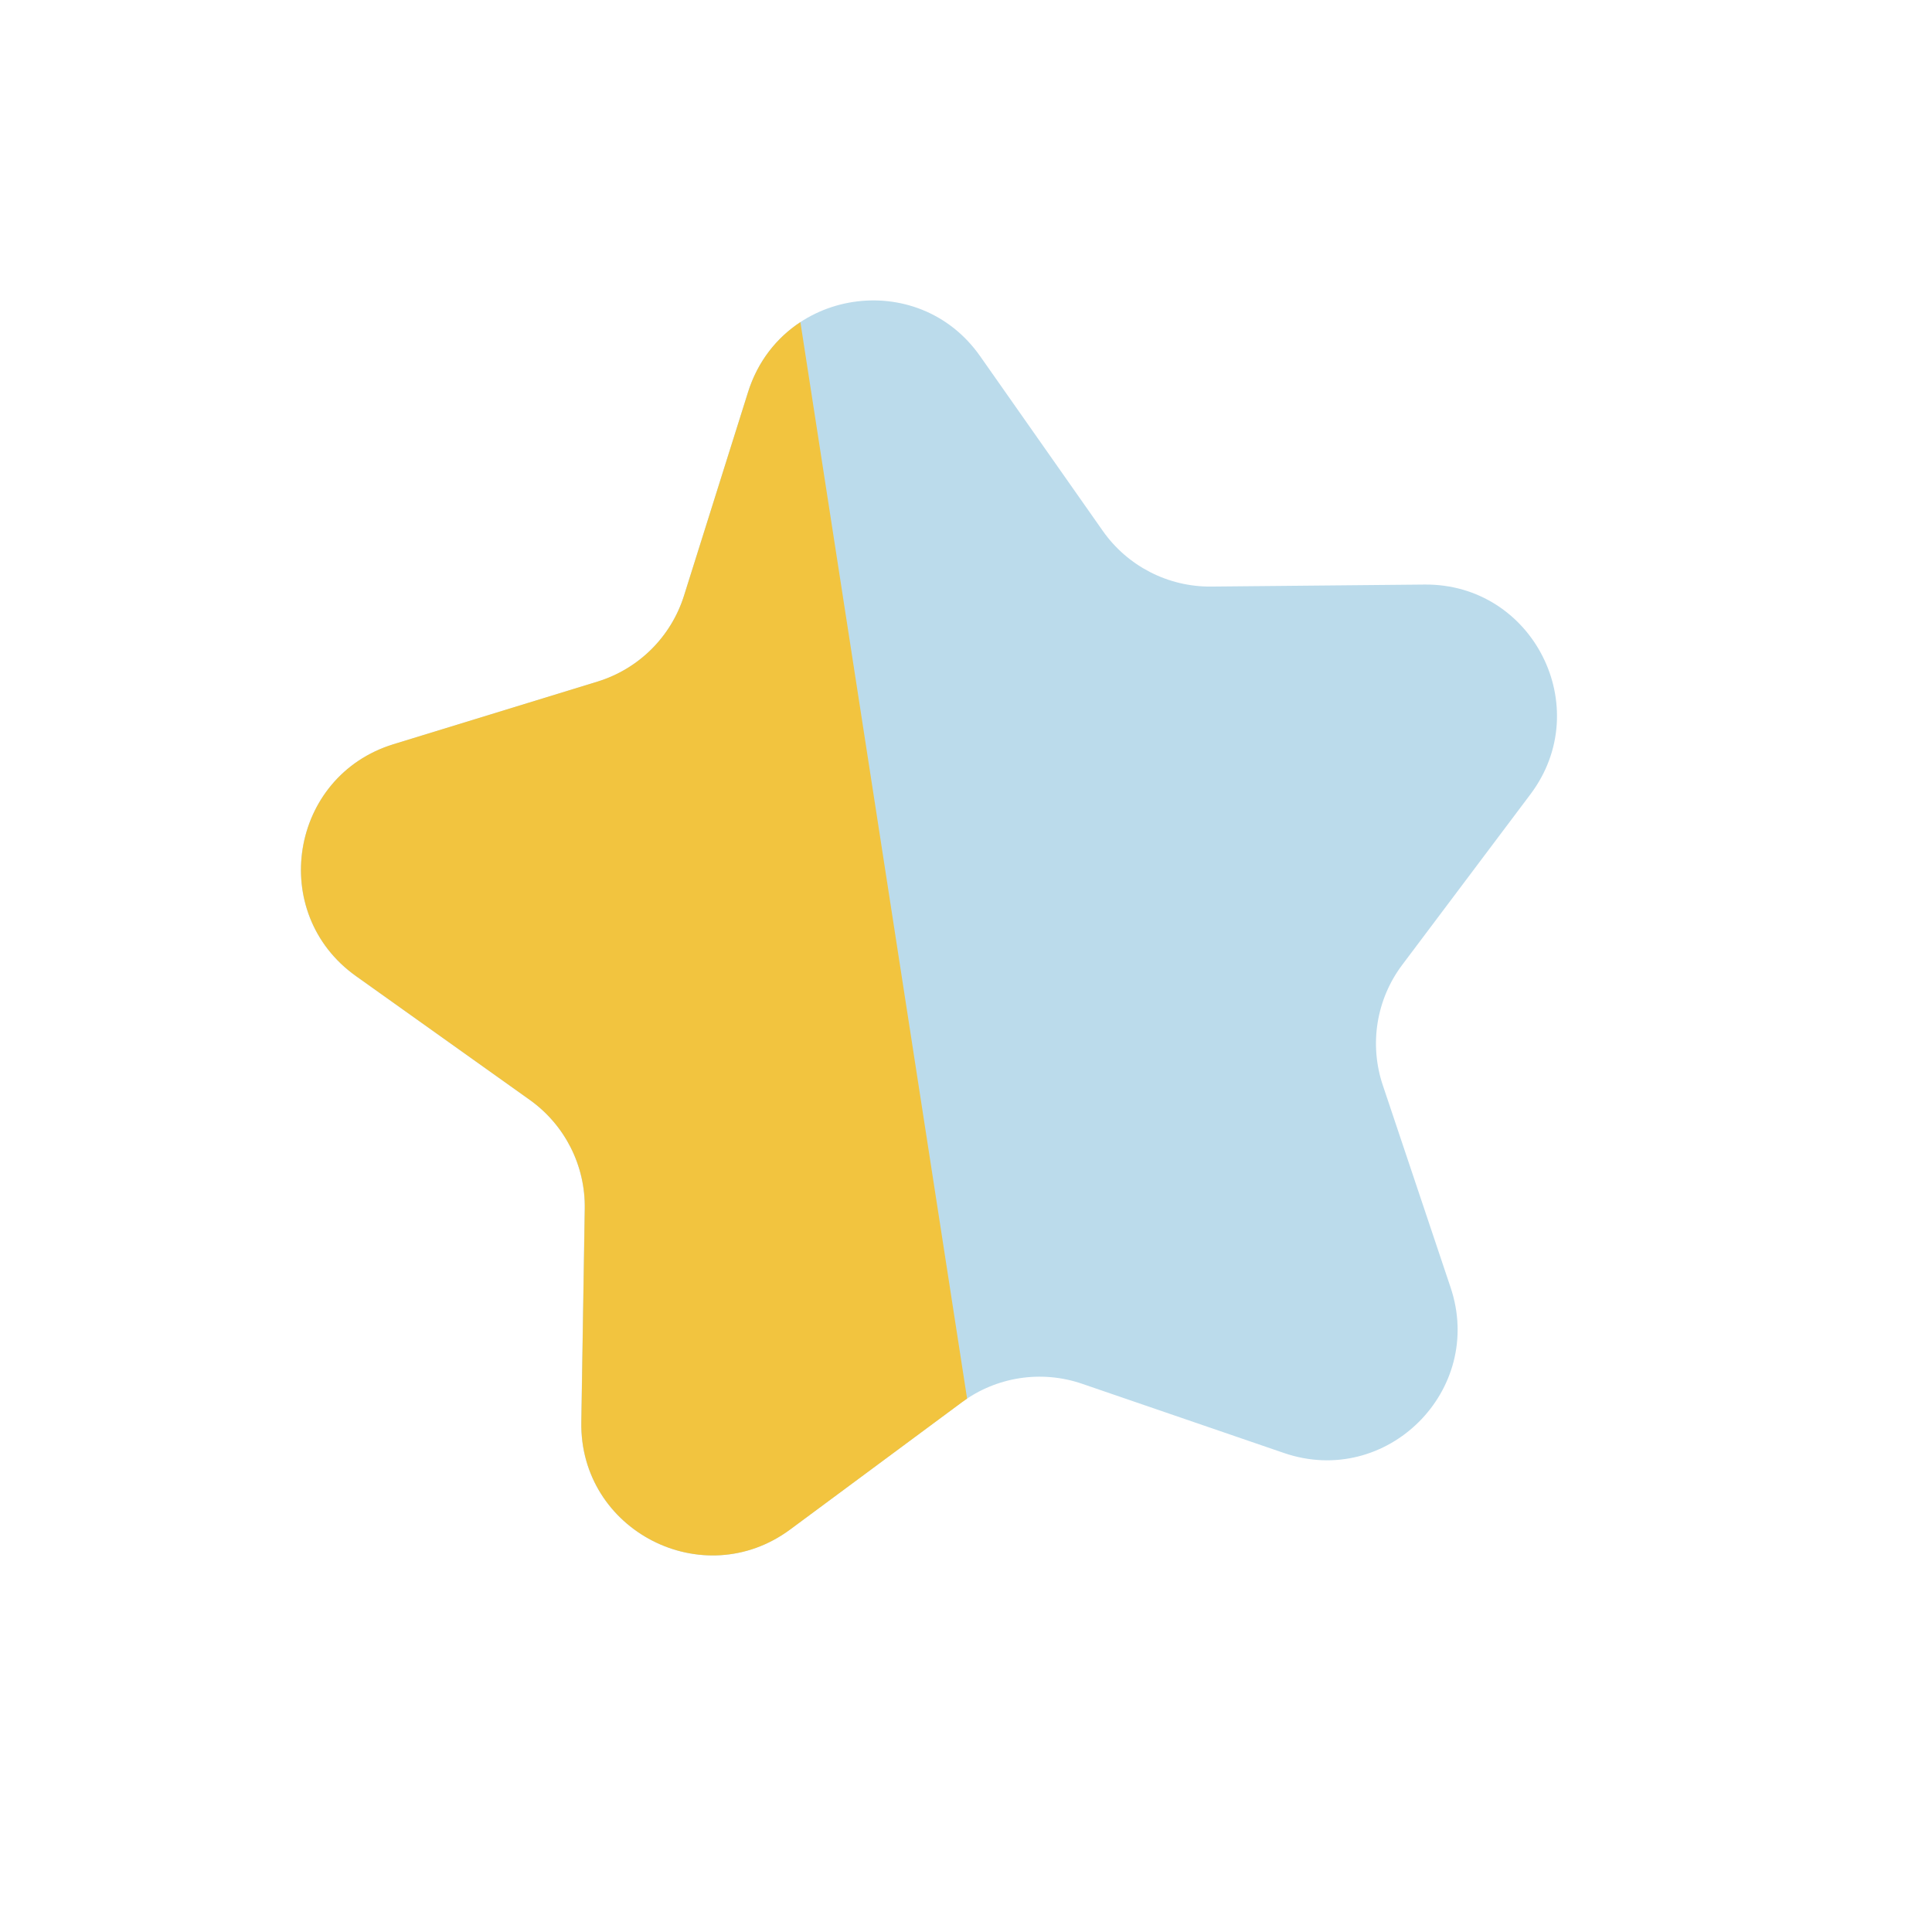
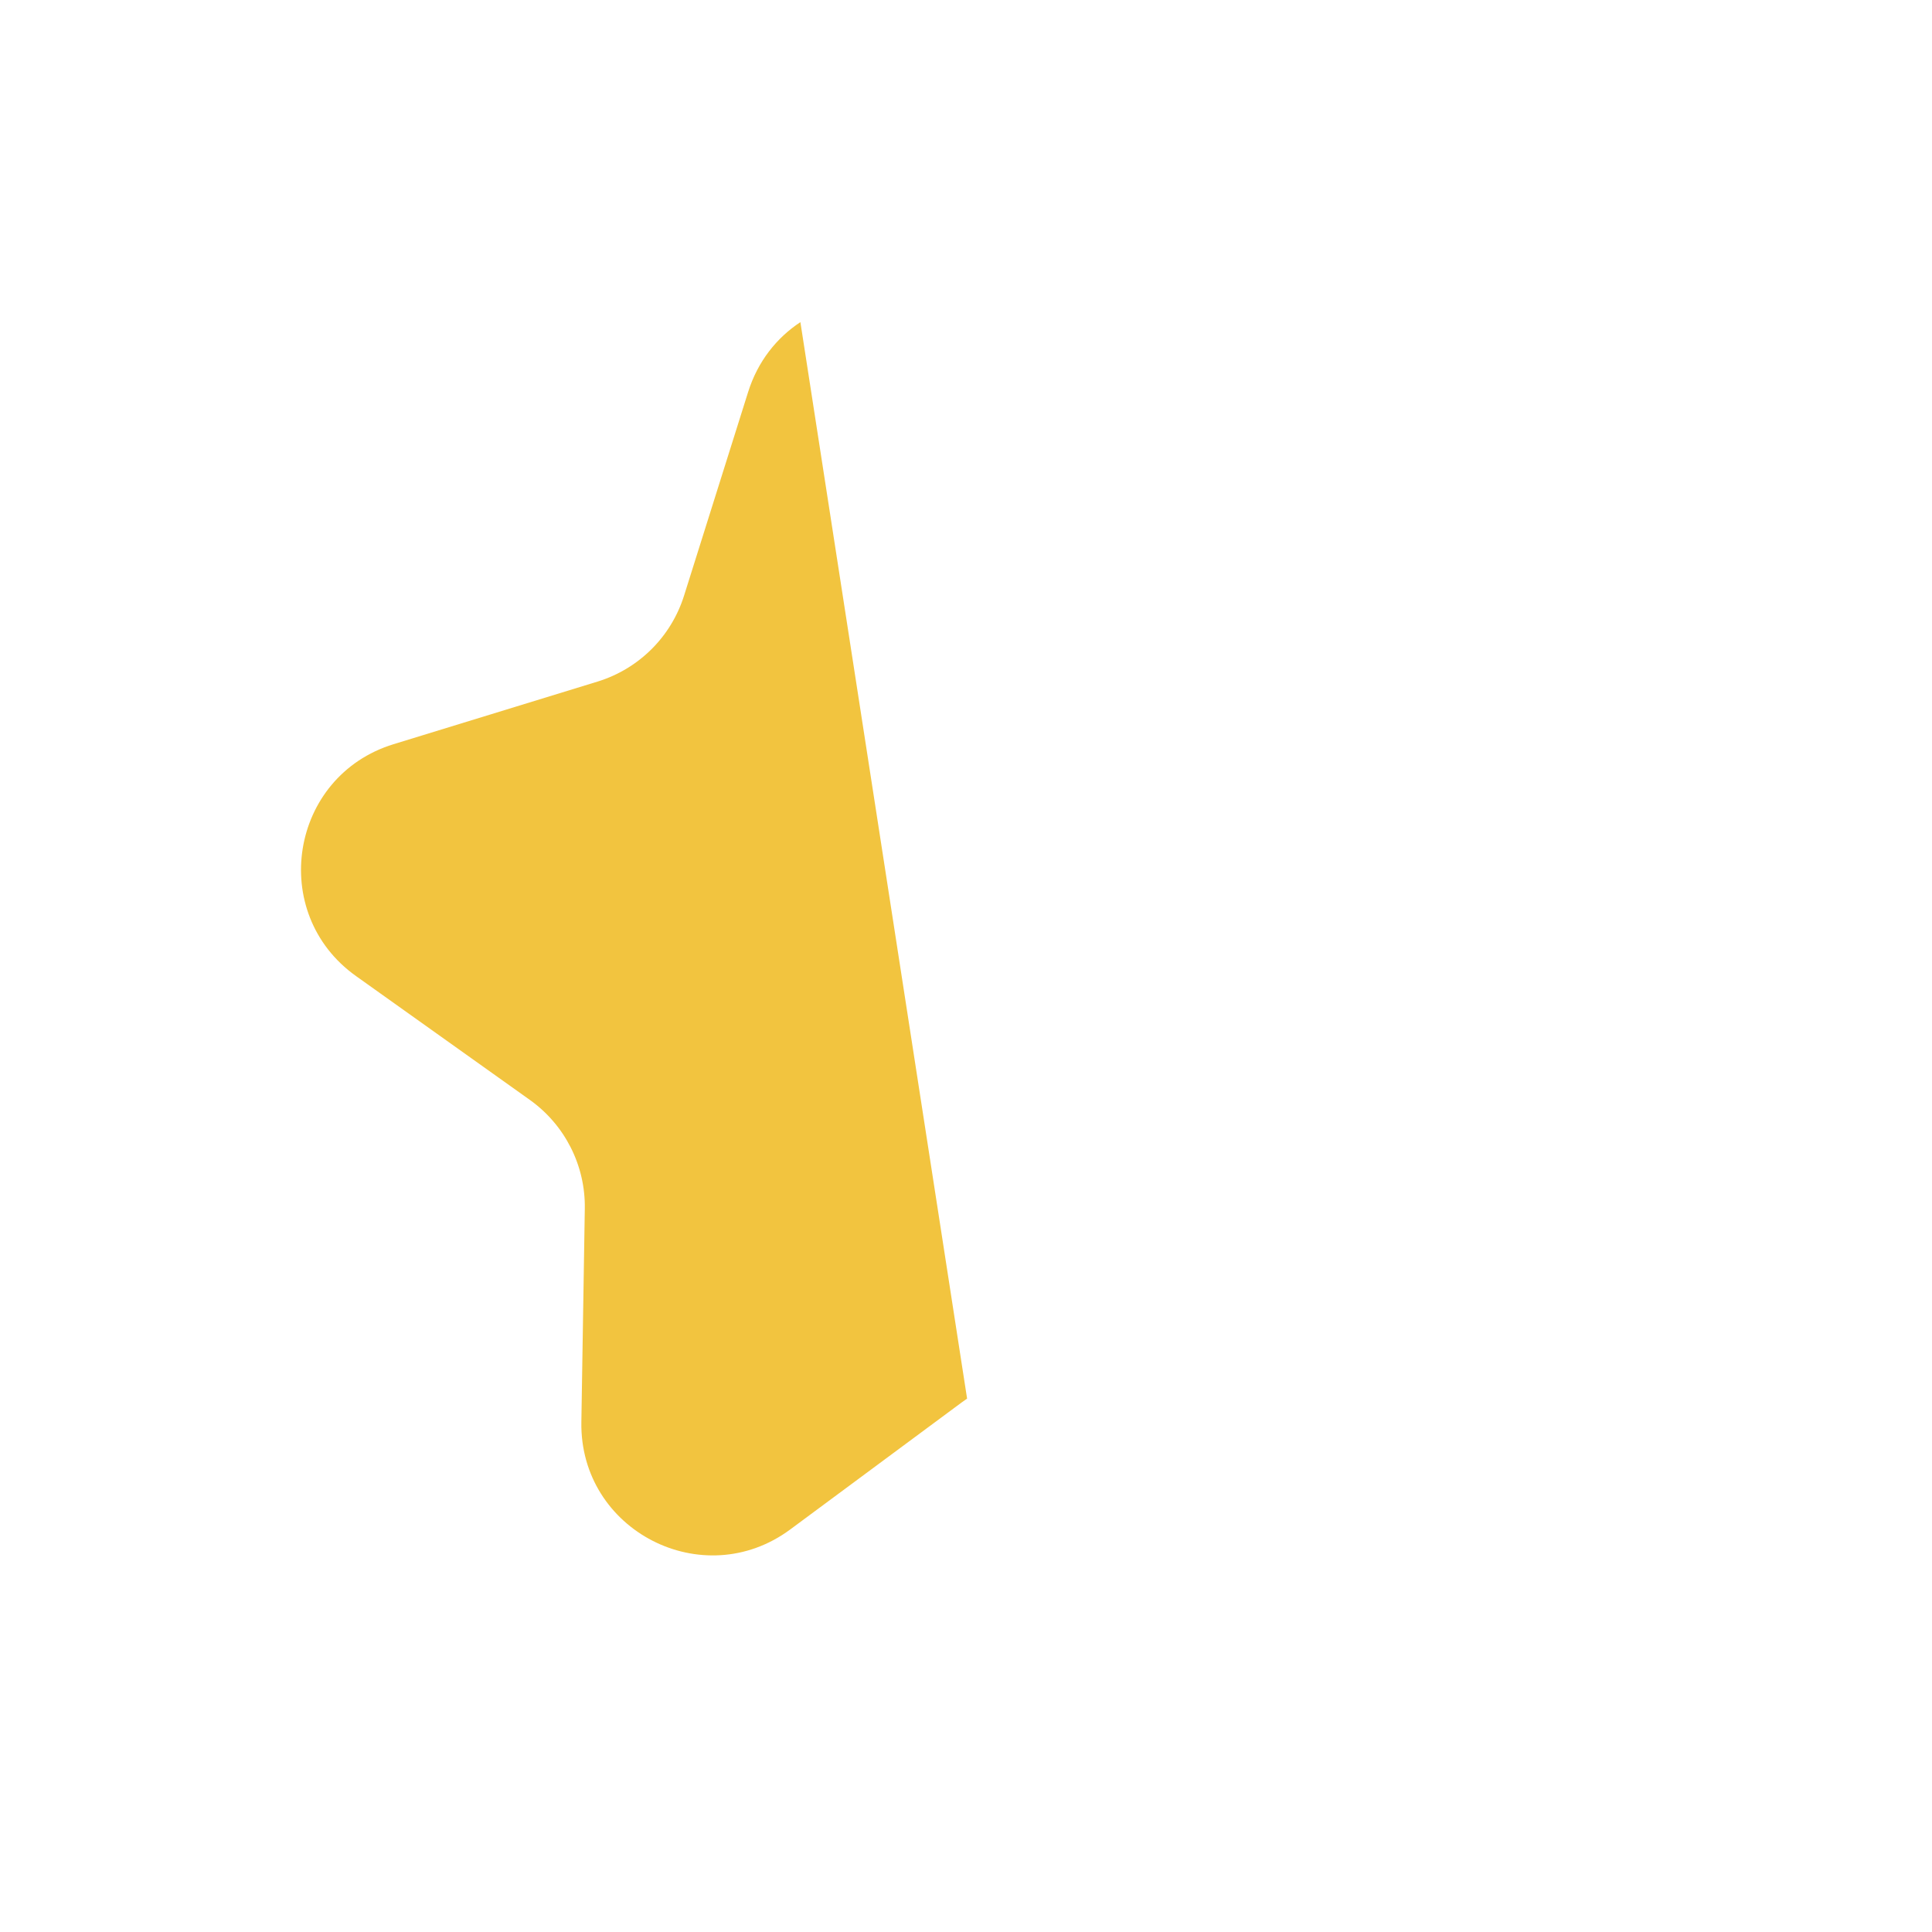
<svg xmlns="http://www.w3.org/2000/svg" width="46" height="46" viewBox="0 0 46 46" fill="none">
-   <path d="M17.809 9.336C18.585 6.871 21.851 6.365 23.336 8.48L26.256 12.639C26.845 13.479 27.811 13.975 28.837 13.966L33.918 13.918C36.502 13.894 37.993 16.843 36.44 18.91L33.387 22.972C32.77 23.792 32.597 24.863 32.923 25.836L34.538 30.654C35.36 33.105 33.015 35.434 30.57 34.595L25.764 32.947C24.793 32.614 23.721 32.78 22.896 33.391L18.813 36.416C16.736 37.955 13.797 36.444 13.839 33.86L13.921 28.779C13.938 27.753 13.448 26.785 12.613 26.189L8.474 23.241C6.369 21.741 6.897 18.479 9.367 17.72L14.225 16.229C15.206 15.927 15.976 15.162 16.284 14.184L17.809 9.336Z" fill="#BBDBEB" />
  <path fill-rule="evenodd" clip-rule="evenodd" d="M19.057 7.67C18.496 8.039 18.043 8.6 17.812 9.335L16.287 14.182C15.979 15.162 15.209 15.926 14.228 16.228L9.37 17.719C6.9 18.478 6.372 21.741 8.477 23.24L12.615 26.188C13.451 26.784 13.941 27.752 13.924 28.779L13.842 33.859C13.8 36.443 16.739 37.954 18.816 36.415L22.899 33.39C22.941 33.359 22.983 33.329 23.026 33.3L19.057 7.67Z" fill="#F2C43F" />
</svg>